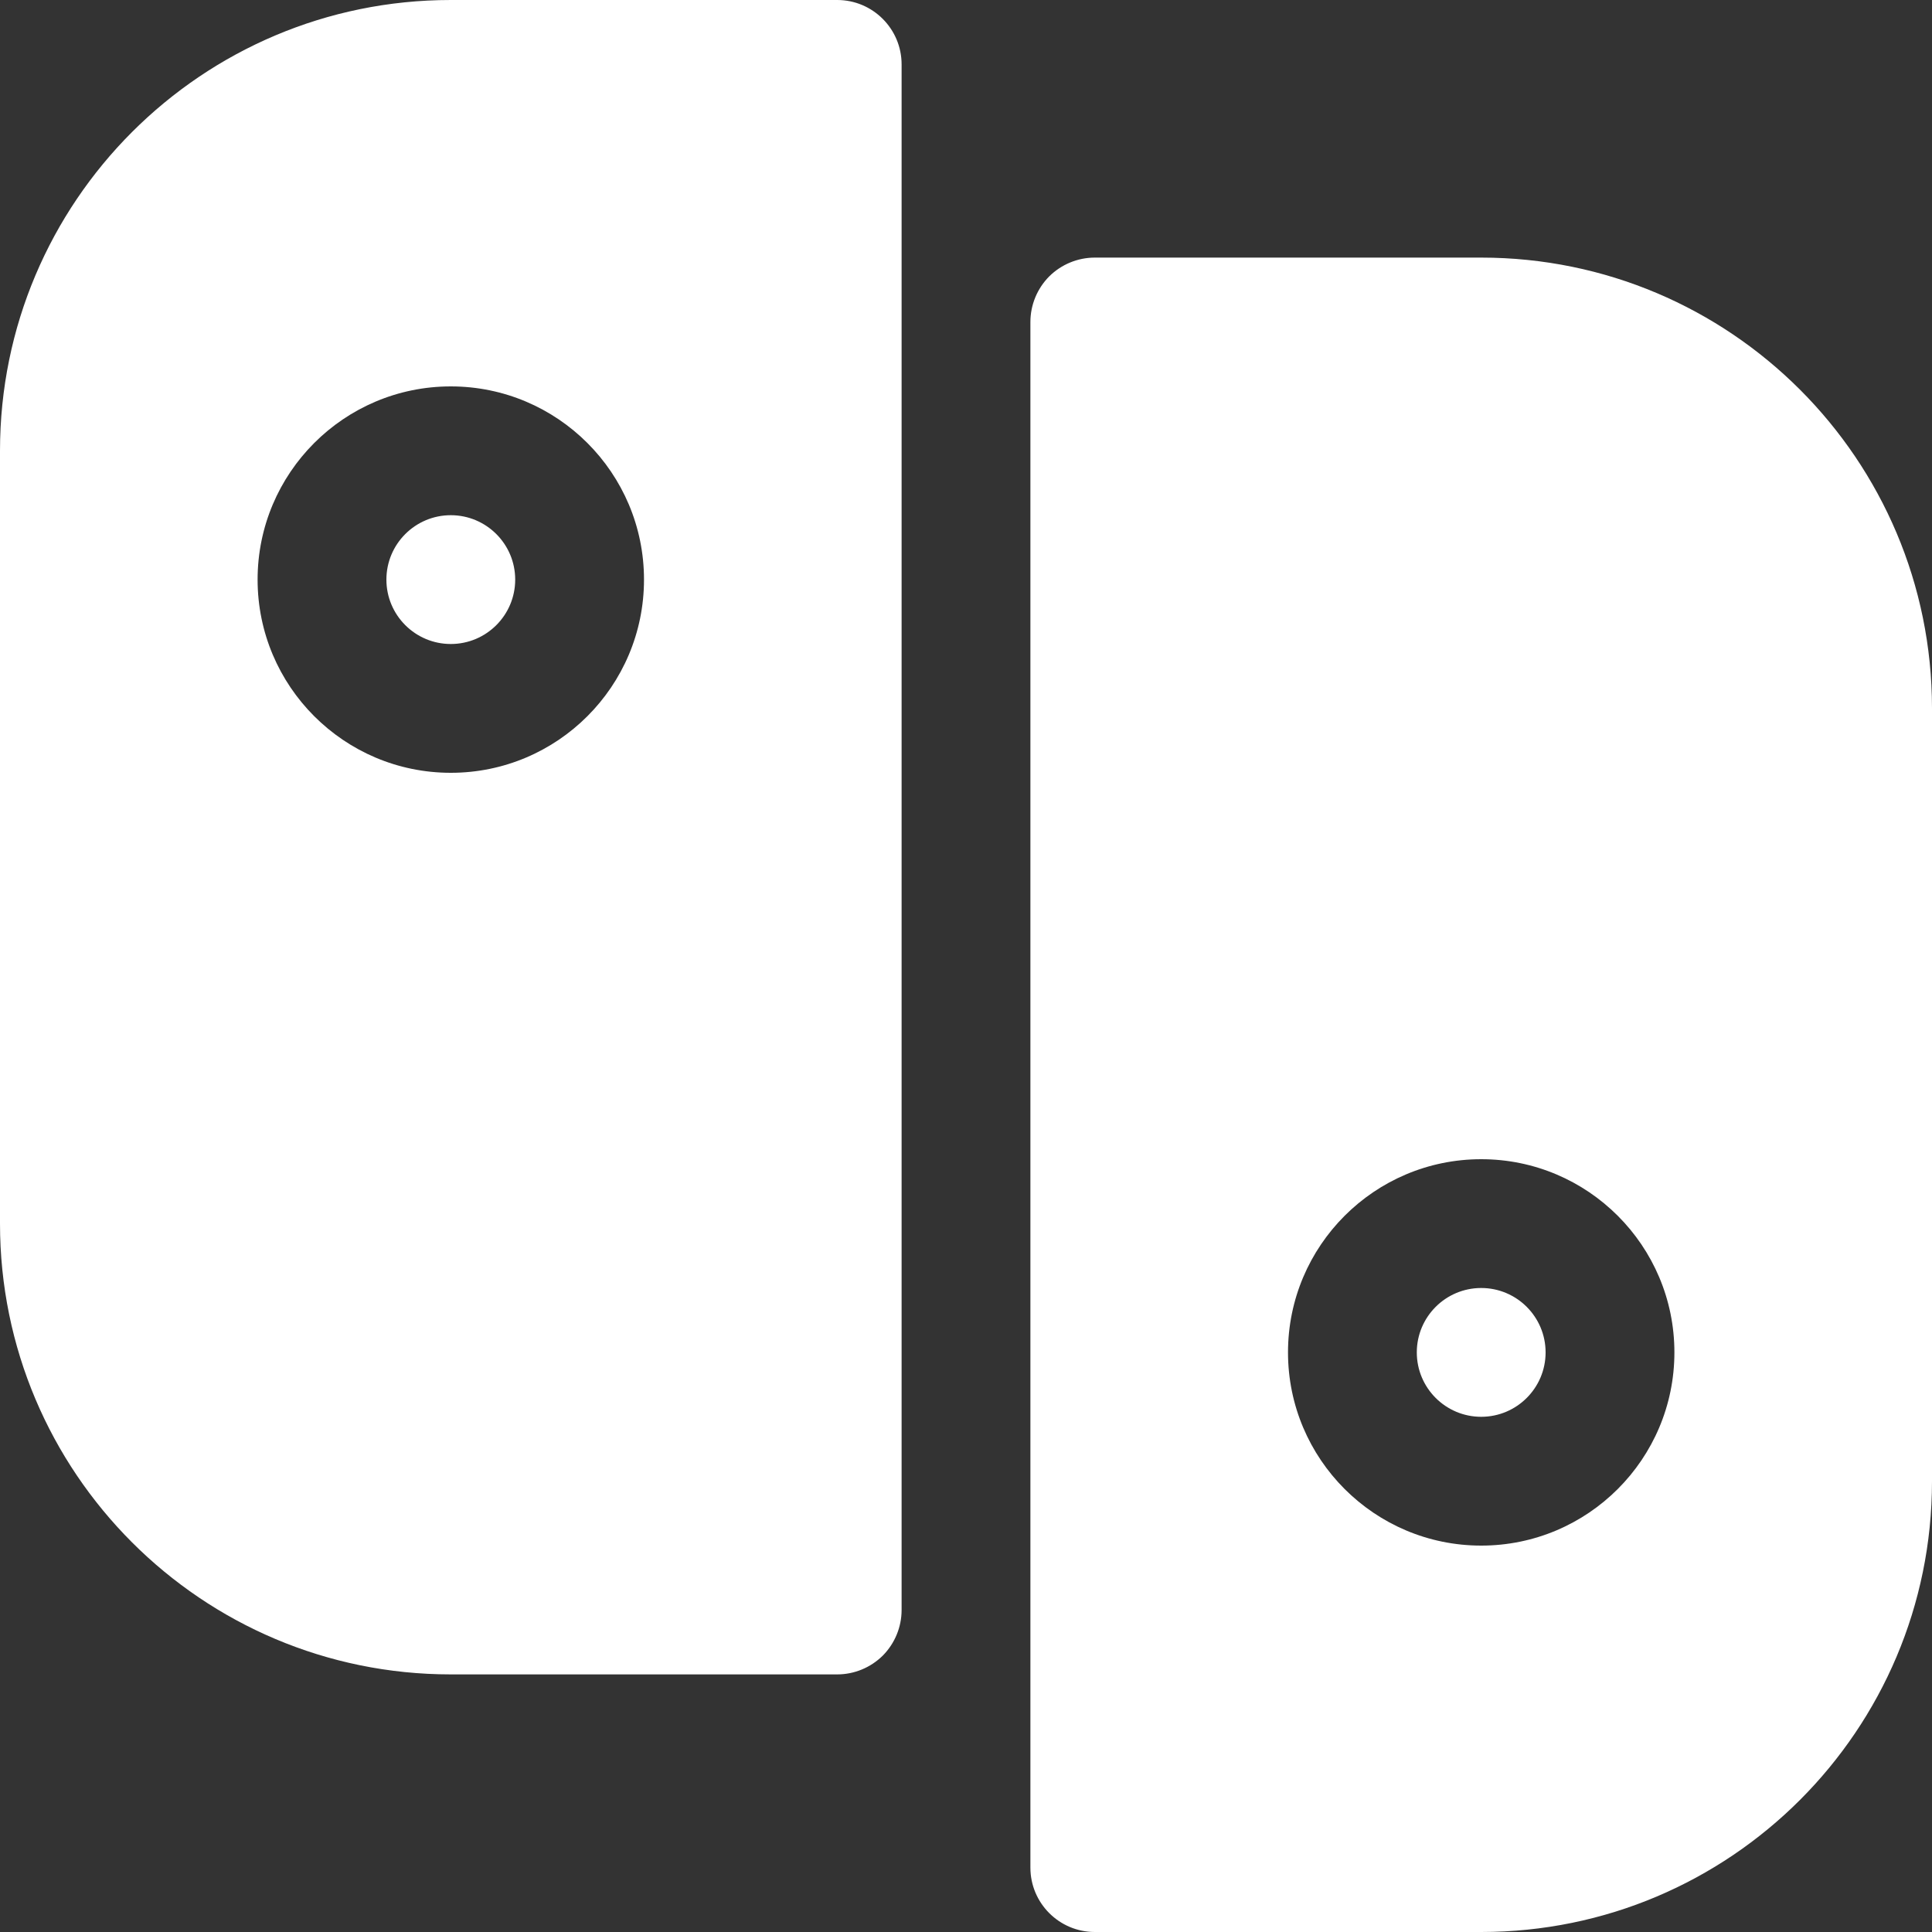
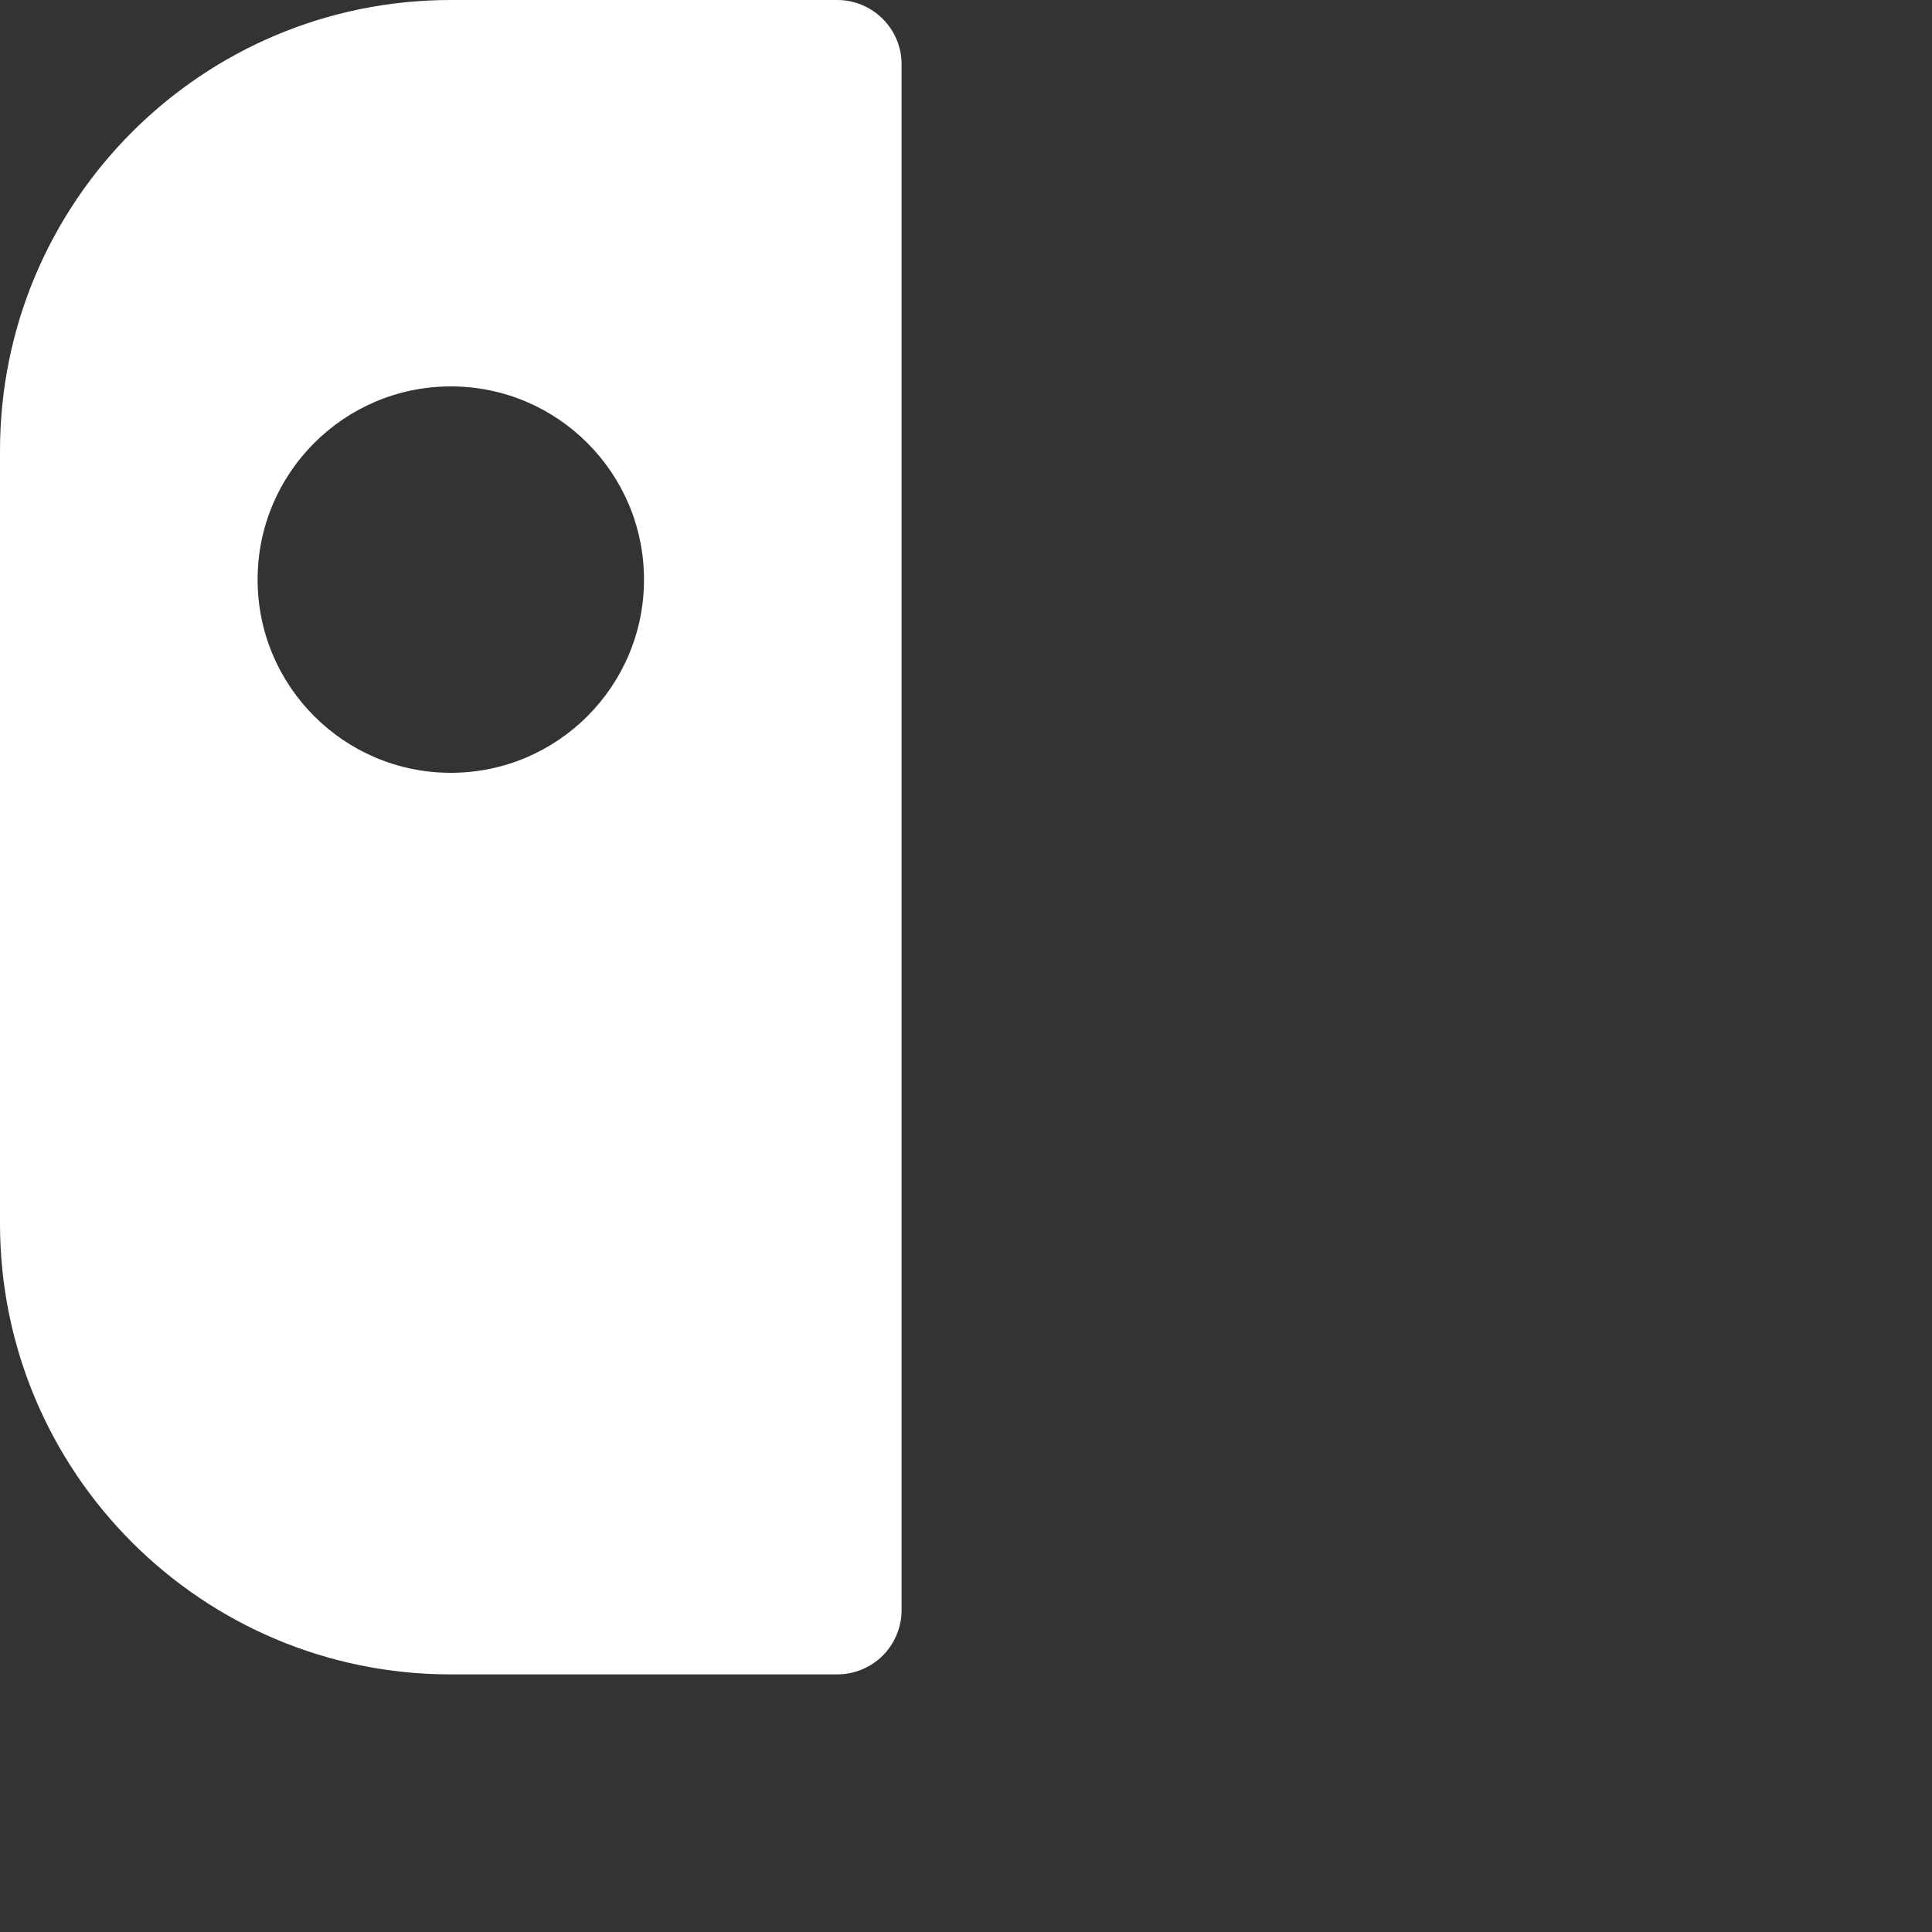
<svg xmlns="http://www.w3.org/2000/svg" width="800px" height="800px" viewBox="0 0 15 15" fill="none">
  <rect x="0" y="0" width="15" height="15" fill="#333333" stroke="none" />
-   <path d="M3.5 4C3.224 4 3 4.224 3 4.5C3 4.776 3.224 5 3.5 5C3.776 5 4 4.776 4 4.5C4 4.224 3.776 4 3.5 4Z" fill="#ffffff" />
  <path fill-rule="evenodd" clip-rule="evenodd" d="M7 0.5L7 12.5C7 12.633 6.947 12.76 6.854 12.854C6.76 12.947 6.633 13 6.5 13H3.5C1.567 13 0 11.433 0 9.5V3.5C0 1.567 1.567 0 3.5 0L6.5 2.0047e-06C6.776 2.19559e-06 7 0.224 7 0.5ZM2 4.5C2 3.672 2.672 3 3.5 3C4.328 3 5 3.672 5 4.5C5 5.328 4.328 6 3.5 6C2.672 6 2 5.328 2 4.5Z" fill="#ffffff" />
-   <path d="M11.5 10C11.224 10 11 10.224 11 10.5C11 10.776 11.224 11 11.5 11C11.776 11 12 10.776 12 10.5C12 10.224 11.776 10 11.5 10Z" fill="#ffffff" />
-   <path fill-rule="evenodd" clip-rule="evenodd" d="M15 5.5V11.5C15 13.433 13.433 15 11.5 15H8.5C8.224 15 8 14.776 8 14.5V2.5C8 2.367 8.053 2.24 8.146 2.146C8.24 2.053 8.367 2 8.5 2L11.5 2C13.433 2 15 3.567 15 5.5ZM10 10.5C10 9.672 10.672 9 11.5 9C12.328 9 13 9.672 13 10.5C13 11.328 12.328 12 11.5 12C10.672 12 10 11.328 10 10.5Z" fill="#ffffff" />
</svg>